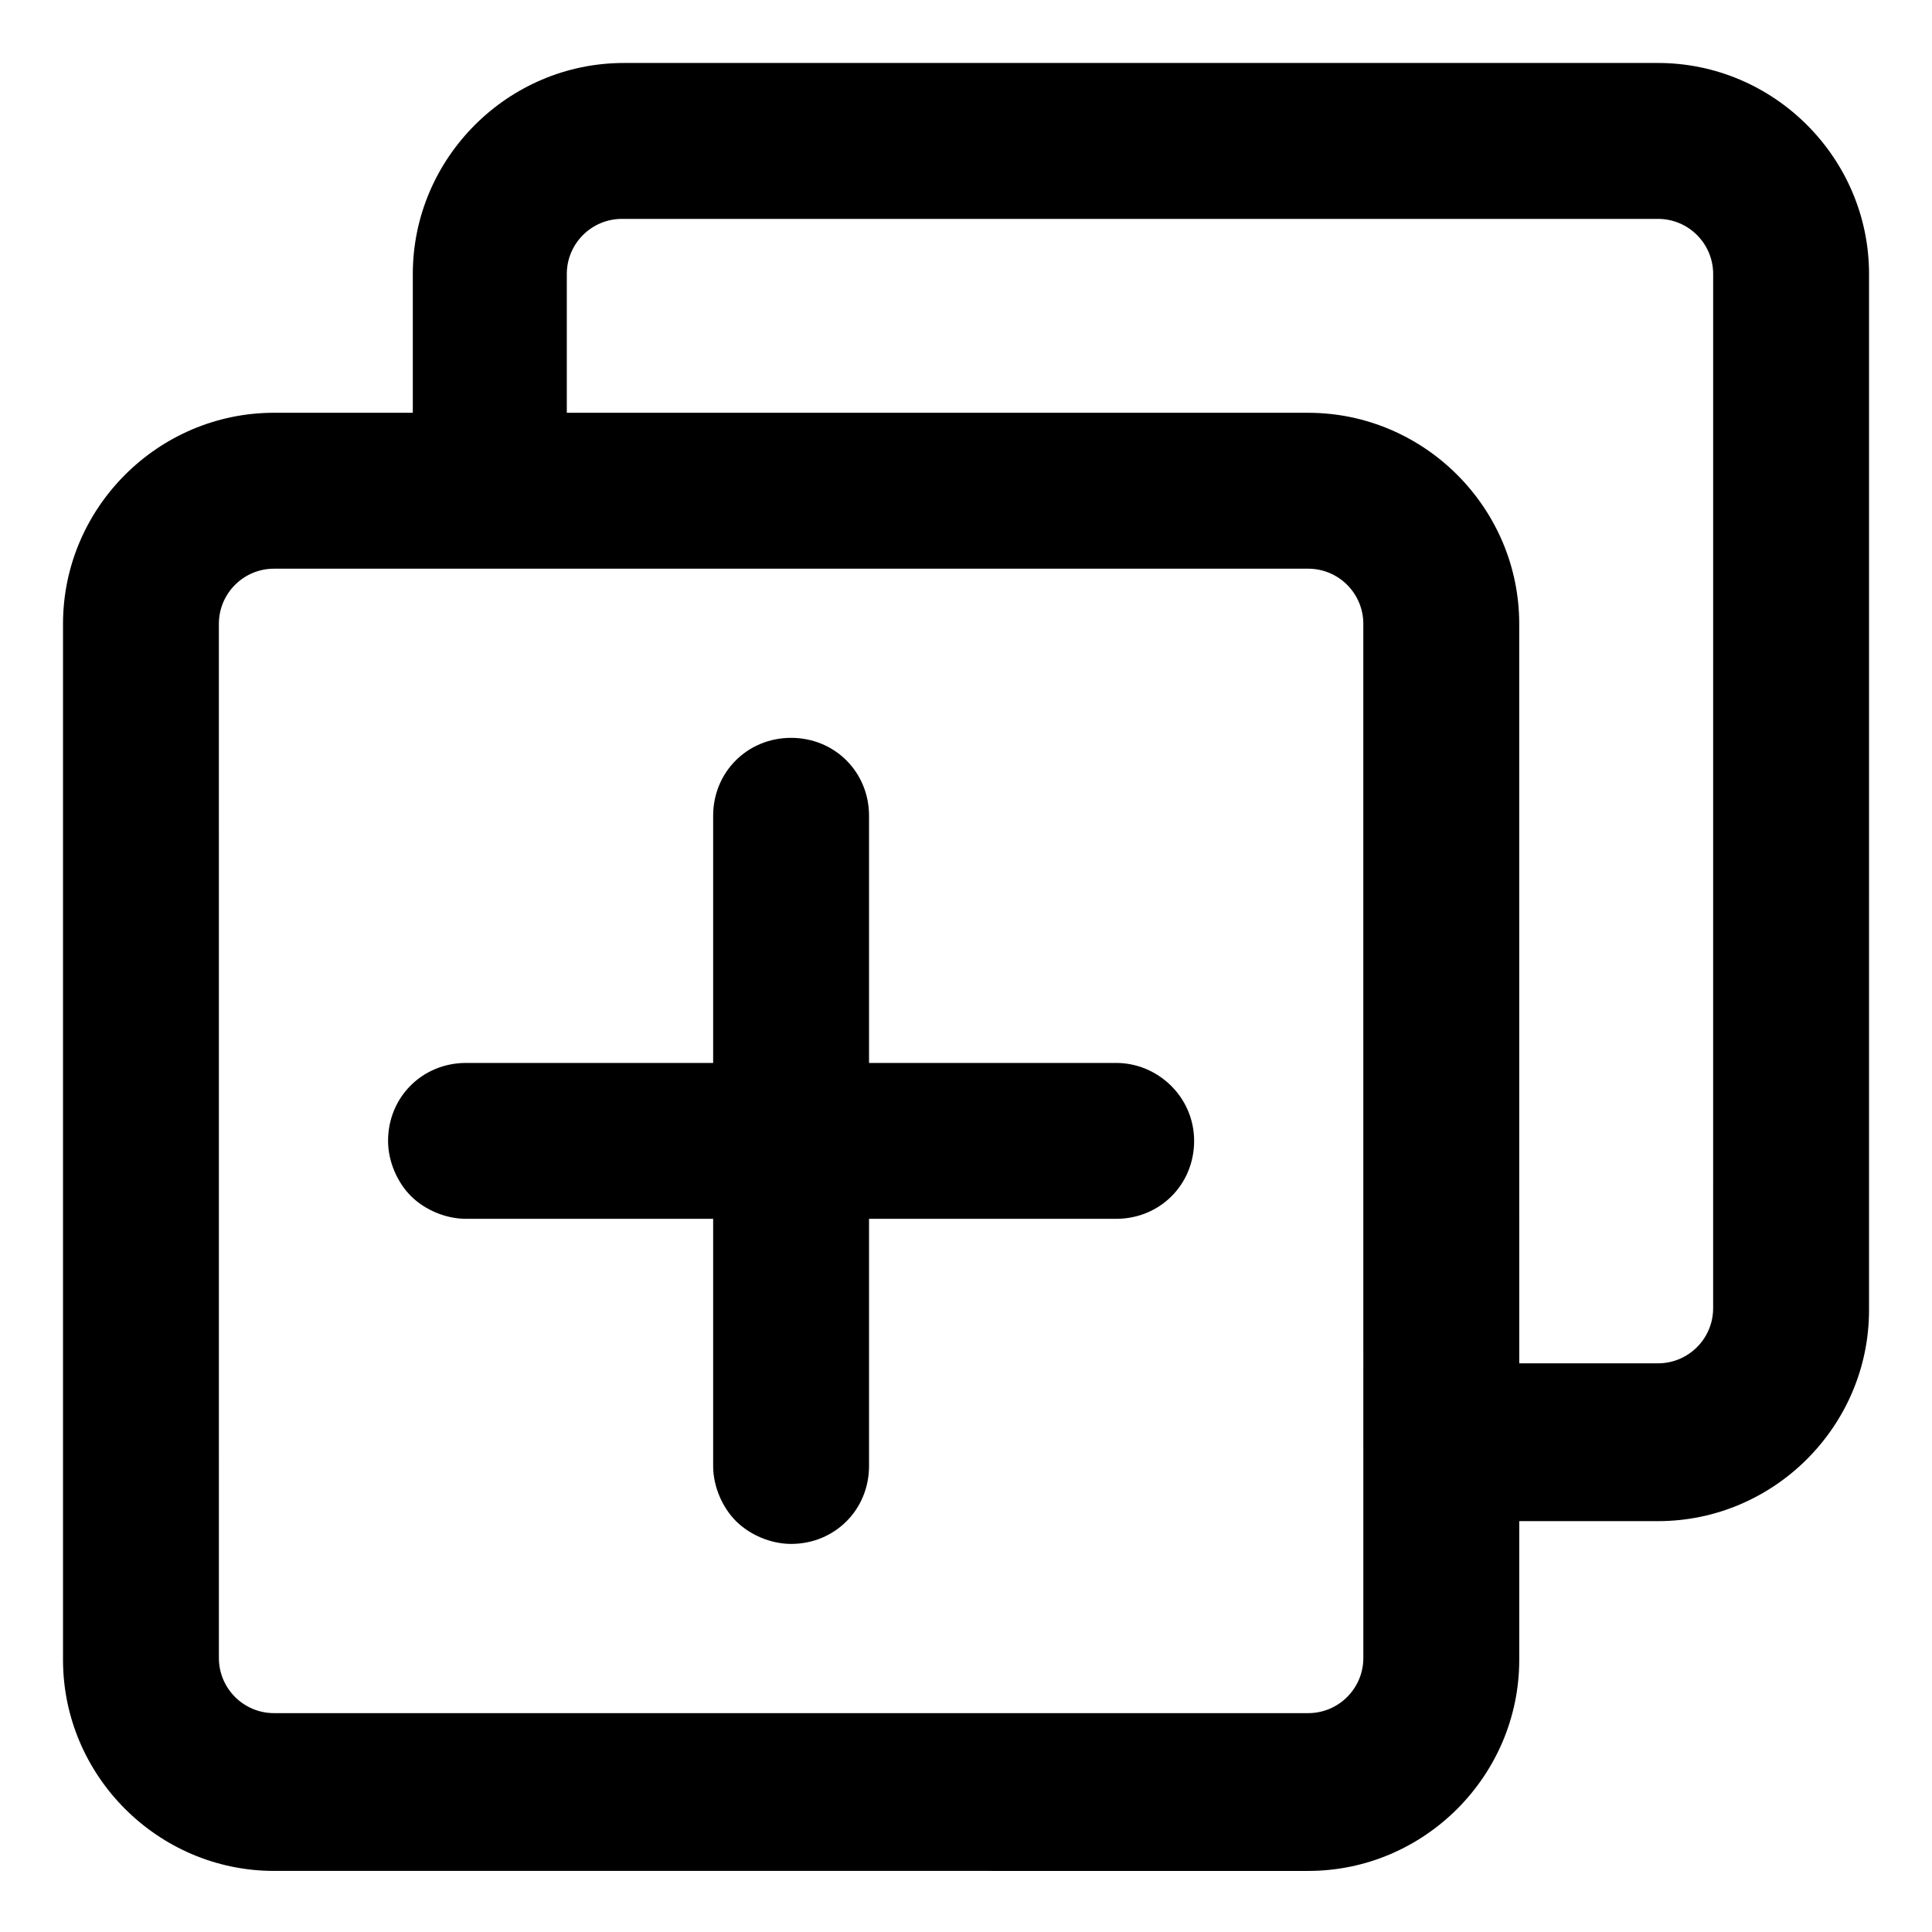
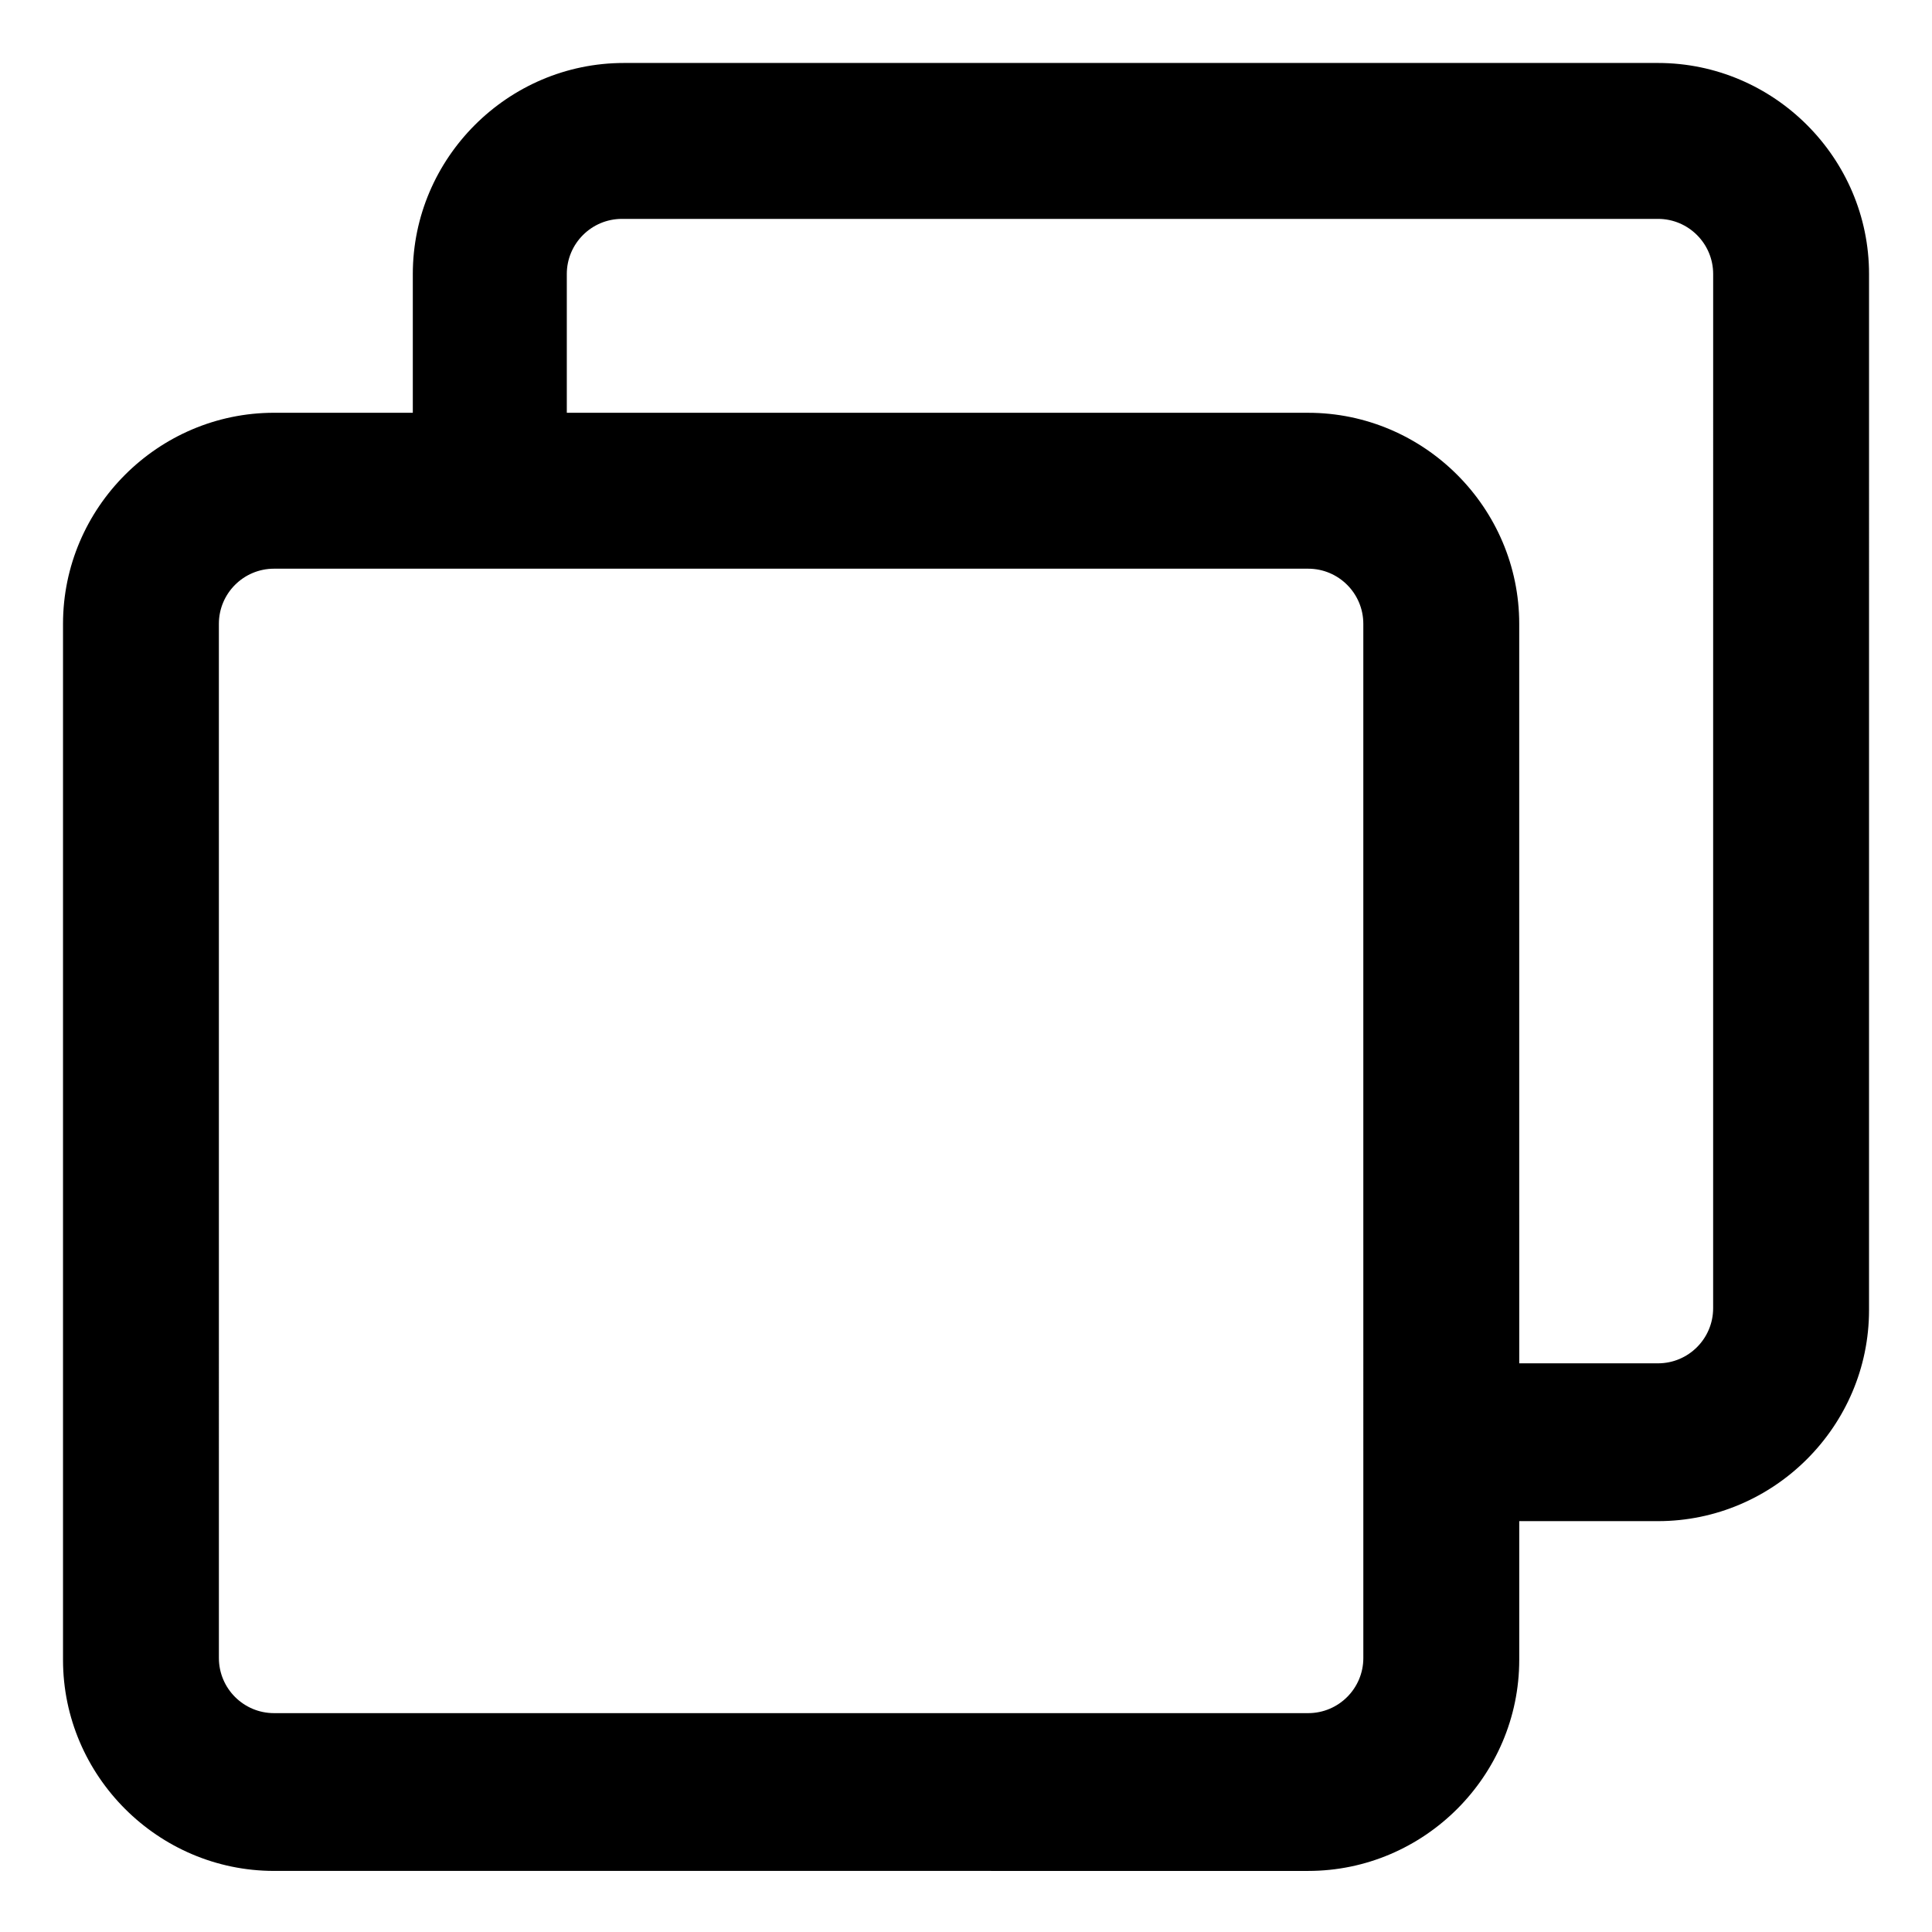
<svg xmlns="http://www.w3.org/2000/svg" fill="#000000" width="800px" height="800px" version="1.1" viewBox="144 144 512 512">
  <g>
    <path d="m583.39 160.69h-274.07c-30.73 0-55.922 25.191-55.922 55.922v36.777h-36.777c-30.73 0-55.922 25.191-55.922 55.922v274.58c0 30.73 25.191 55.922 55.922 55.922l274.07 0.004c30.73 0 55.922-25.191 55.922-55.922v-36.777h36.777c30.73 0 55.922-25.191 55.922-55.922l0.004-274.58c0-30.734-25.191-55.926-55.922-55.926zm-78.094 422.7c0 8.062-6.551 14.609-14.609 14.609h-274.07c-8.062 0-14.609-6.551-14.609-14.609l-0.004-274.07c0-8.062 6.551-14.609 14.609-14.609h274.07c8.062 0 14.609 6.551 14.609 14.609zm92.703-92.703c0 8.062-6.551 14.609-14.609 14.609h-36.777l-0.004-195.98c0-30.73-25.191-55.922-55.922-55.922h-196.48v-36.777c0-8.062 6.551-14.609 14.609-14.609h274.58c8.062 0 14.609 6.551 14.609 14.609z" />
-     <path d="m439.8 425.69h-65.496v-65.496c0-11.586-9.07-20.656-20.656-20.656-11.586 0-20.656 9.07-20.656 20.656v65.496h-65.496c-11.586 0-20.656 9.07-20.656 20.656 0 5.543 2.519 11.082 6.047 14.609 3.527 3.527 9.07 6.047 14.609 6.047h65.496v65.496c0 5.543 2.519 11.082 6.047 14.609 3.527 3.527 9.07 6.047 14.609 6.047 11.586 0 20.656-9.07 20.656-20.656v-65.496h65.496c11.586 0 20.656-9.07 20.656-20.656 0-11.586-9.574-20.656-20.656-20.656z" />
  </g>
</svg>